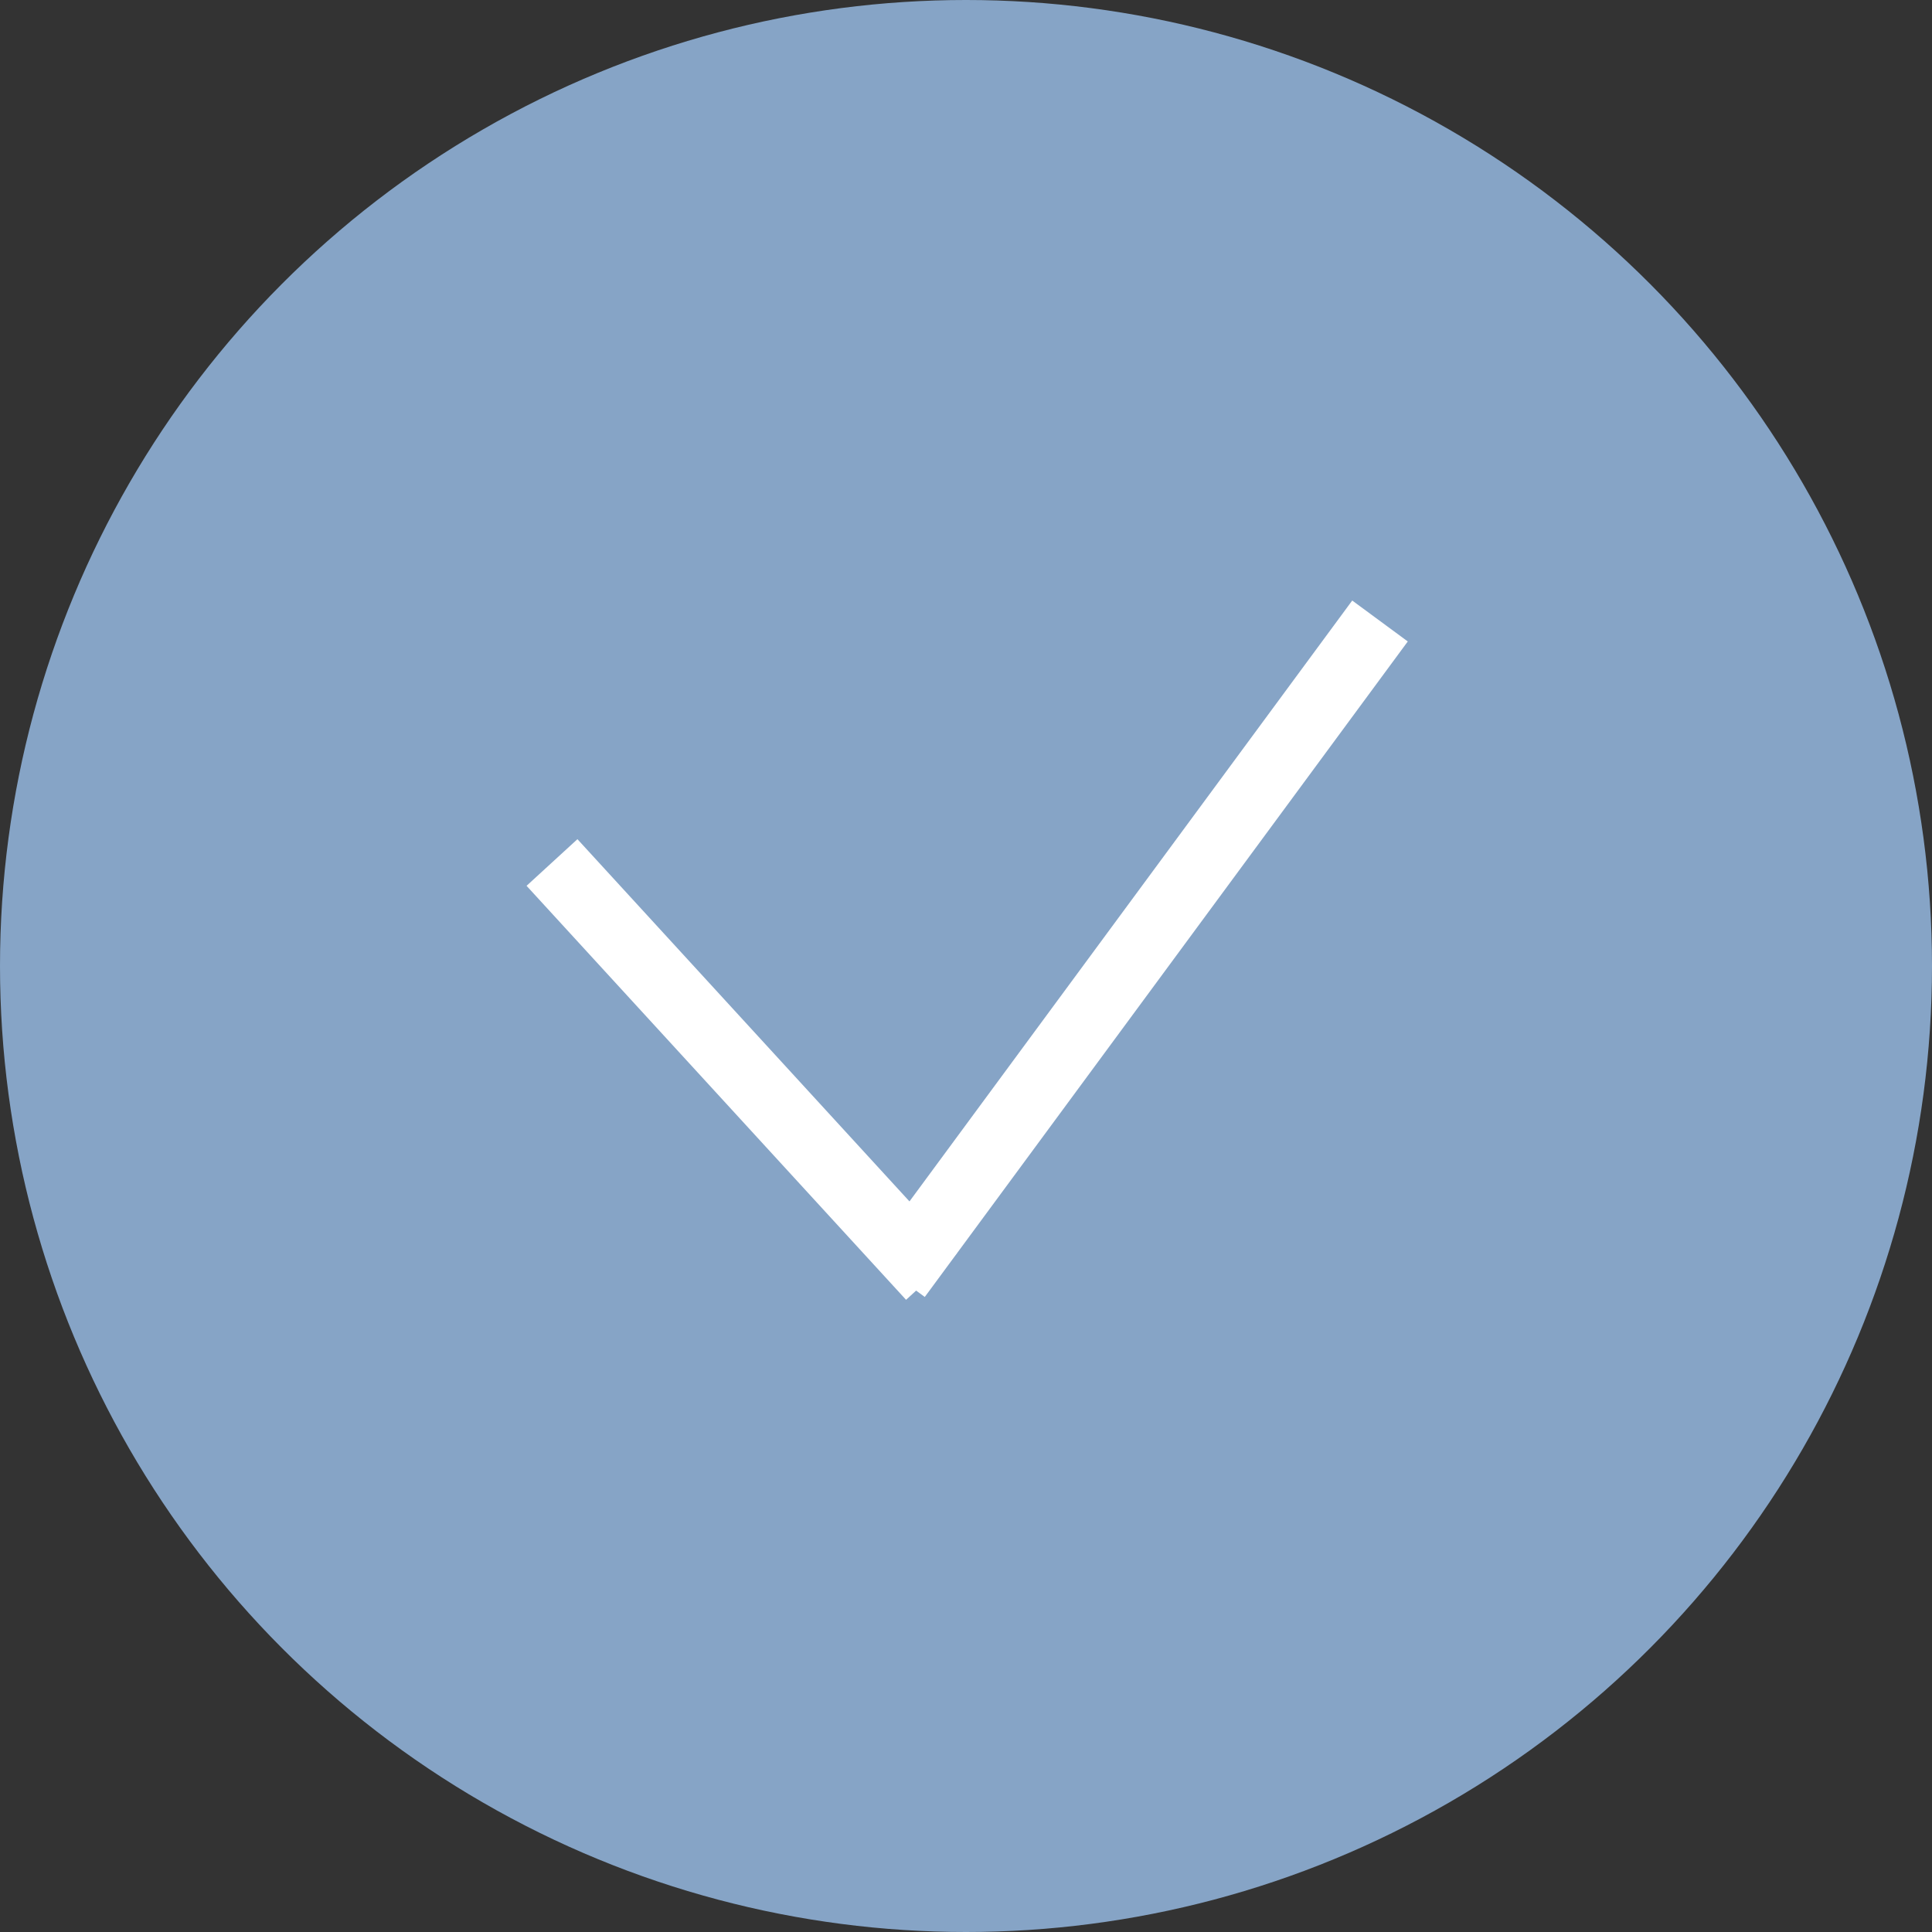
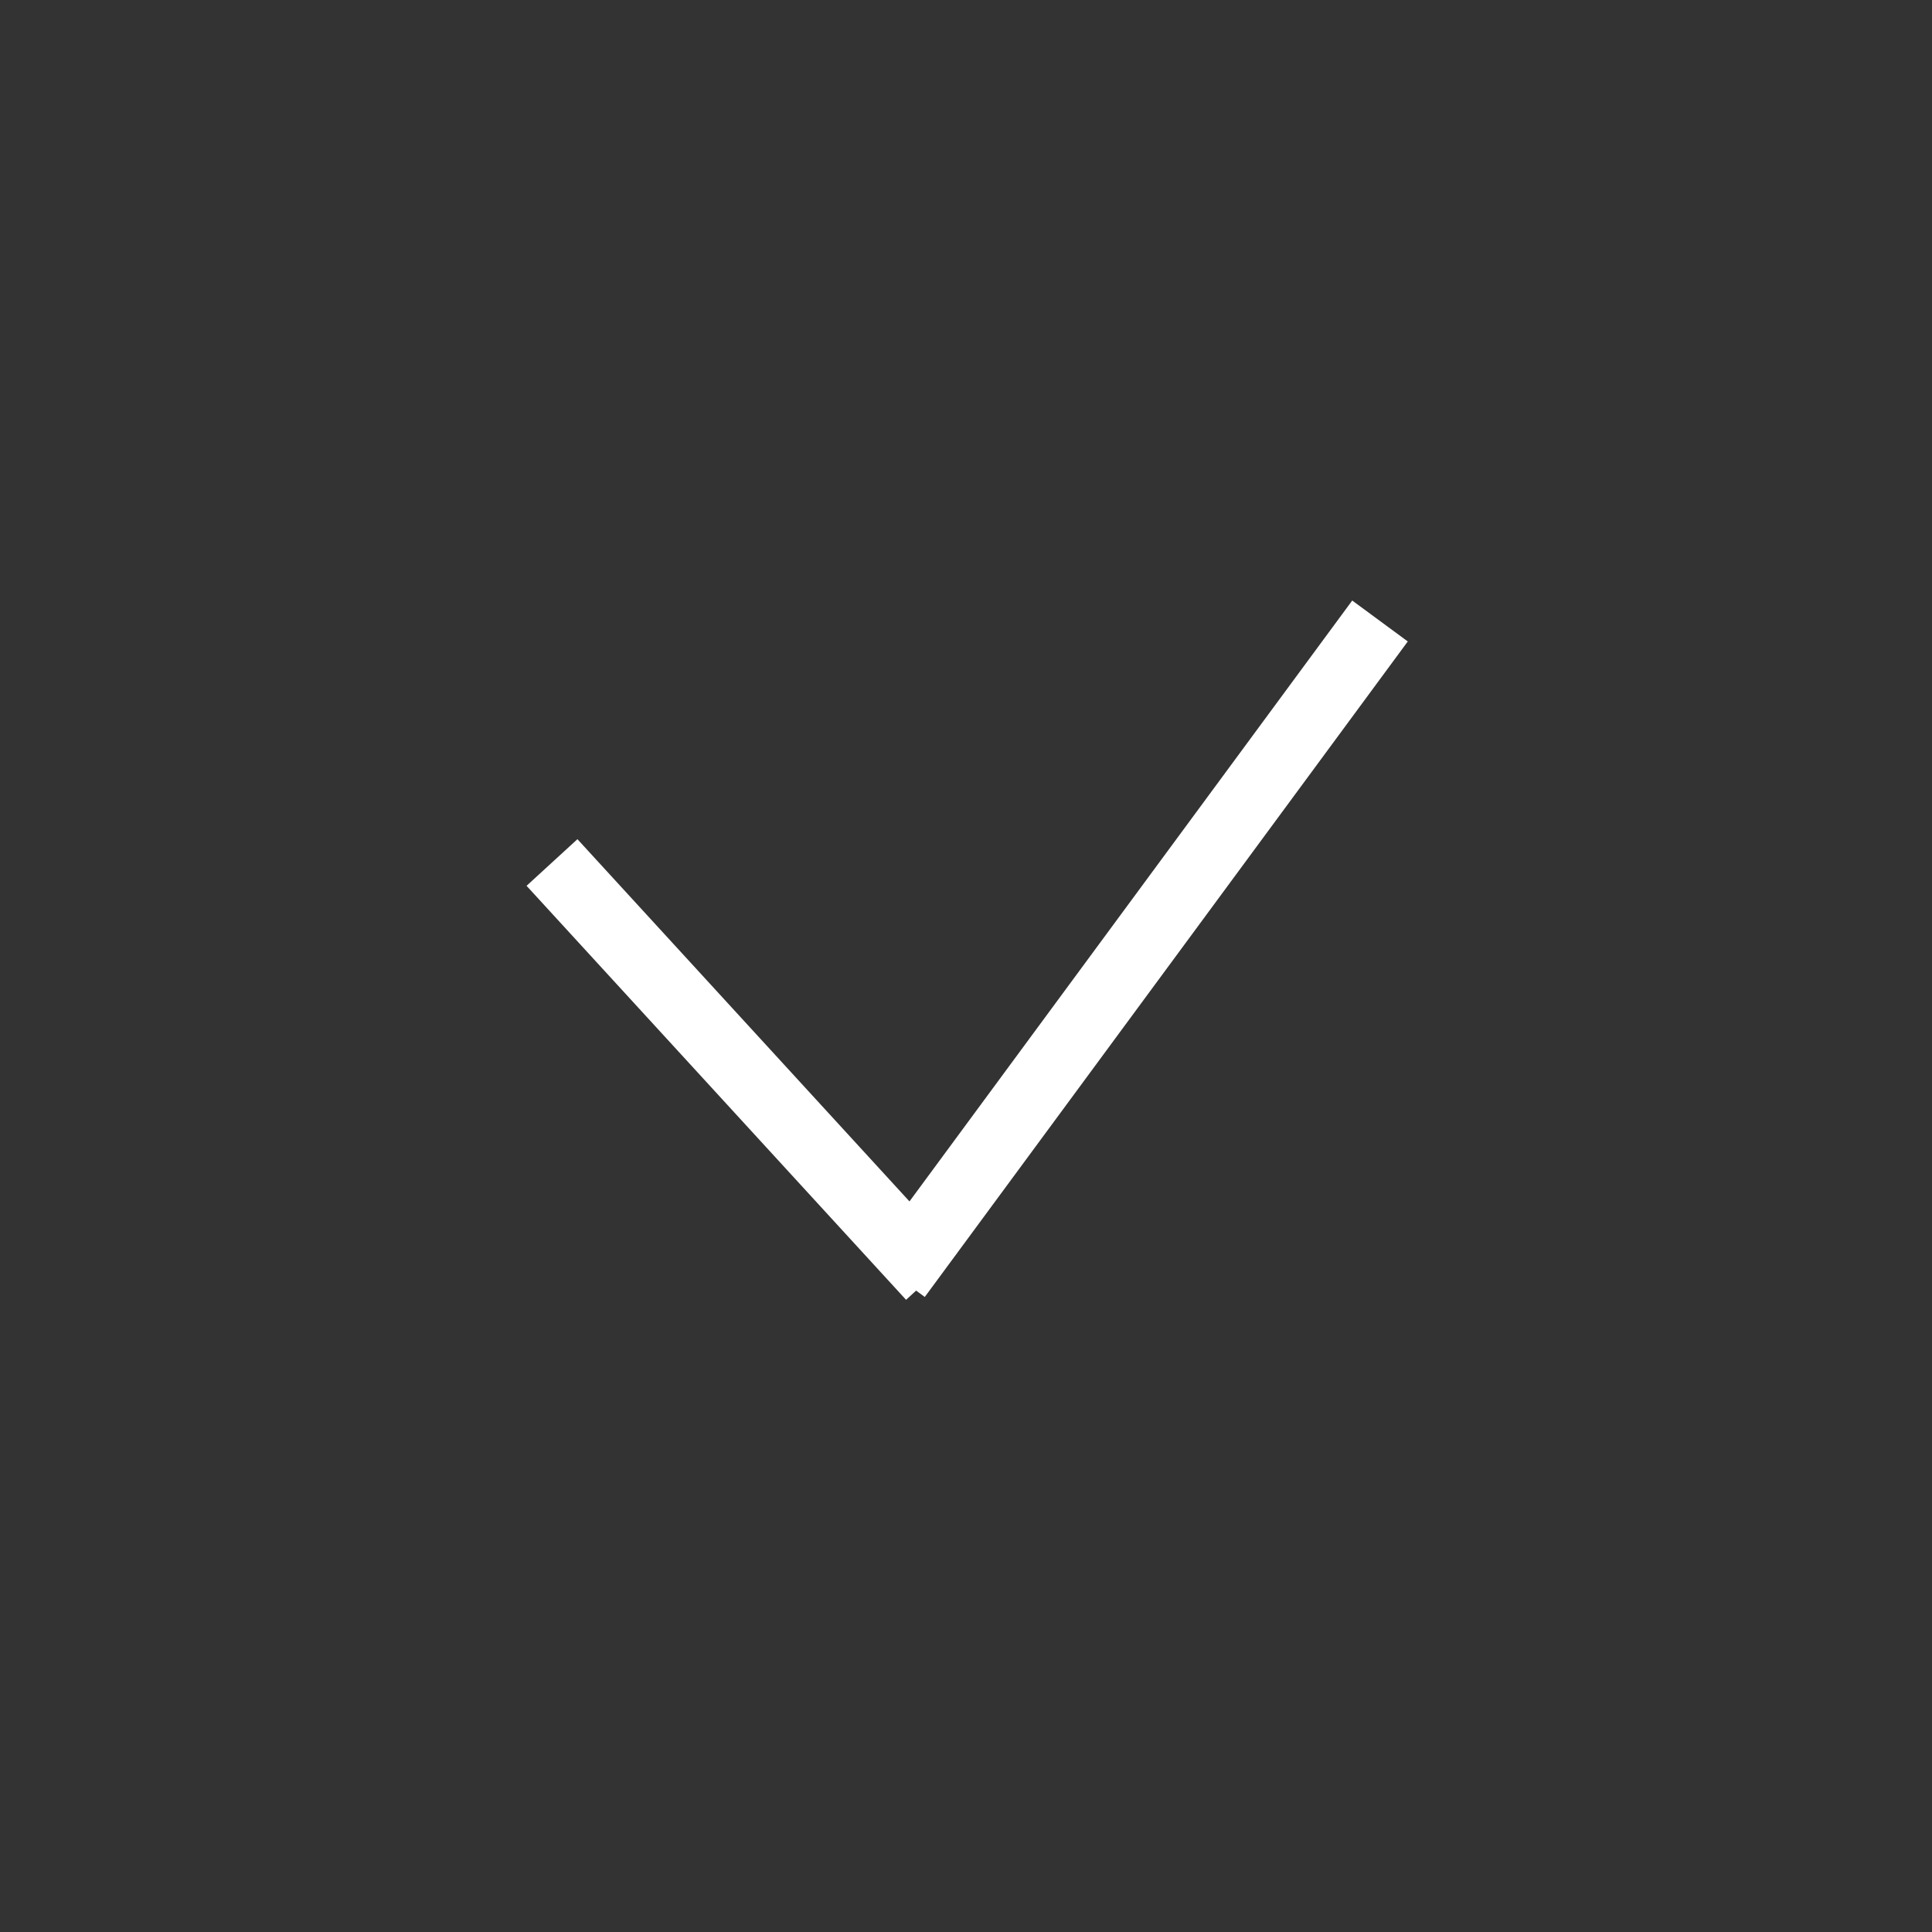
<svg xmlns="http://www.w3.org/2000/svg" width="28" height="28" viewBox="0 0 28 28" fill="none">
  <rect x="0" y="0" width="28" height="28" fill="#333333" stroke="none" />
-   <circle cx="14" cy="14" r="14" fill="#86A4C6" />
  <path d="M13.5 18.5L8 12.5" stroke="white" />
  <path d="M20 9L13 18.5" stroke="white" />
</svg>